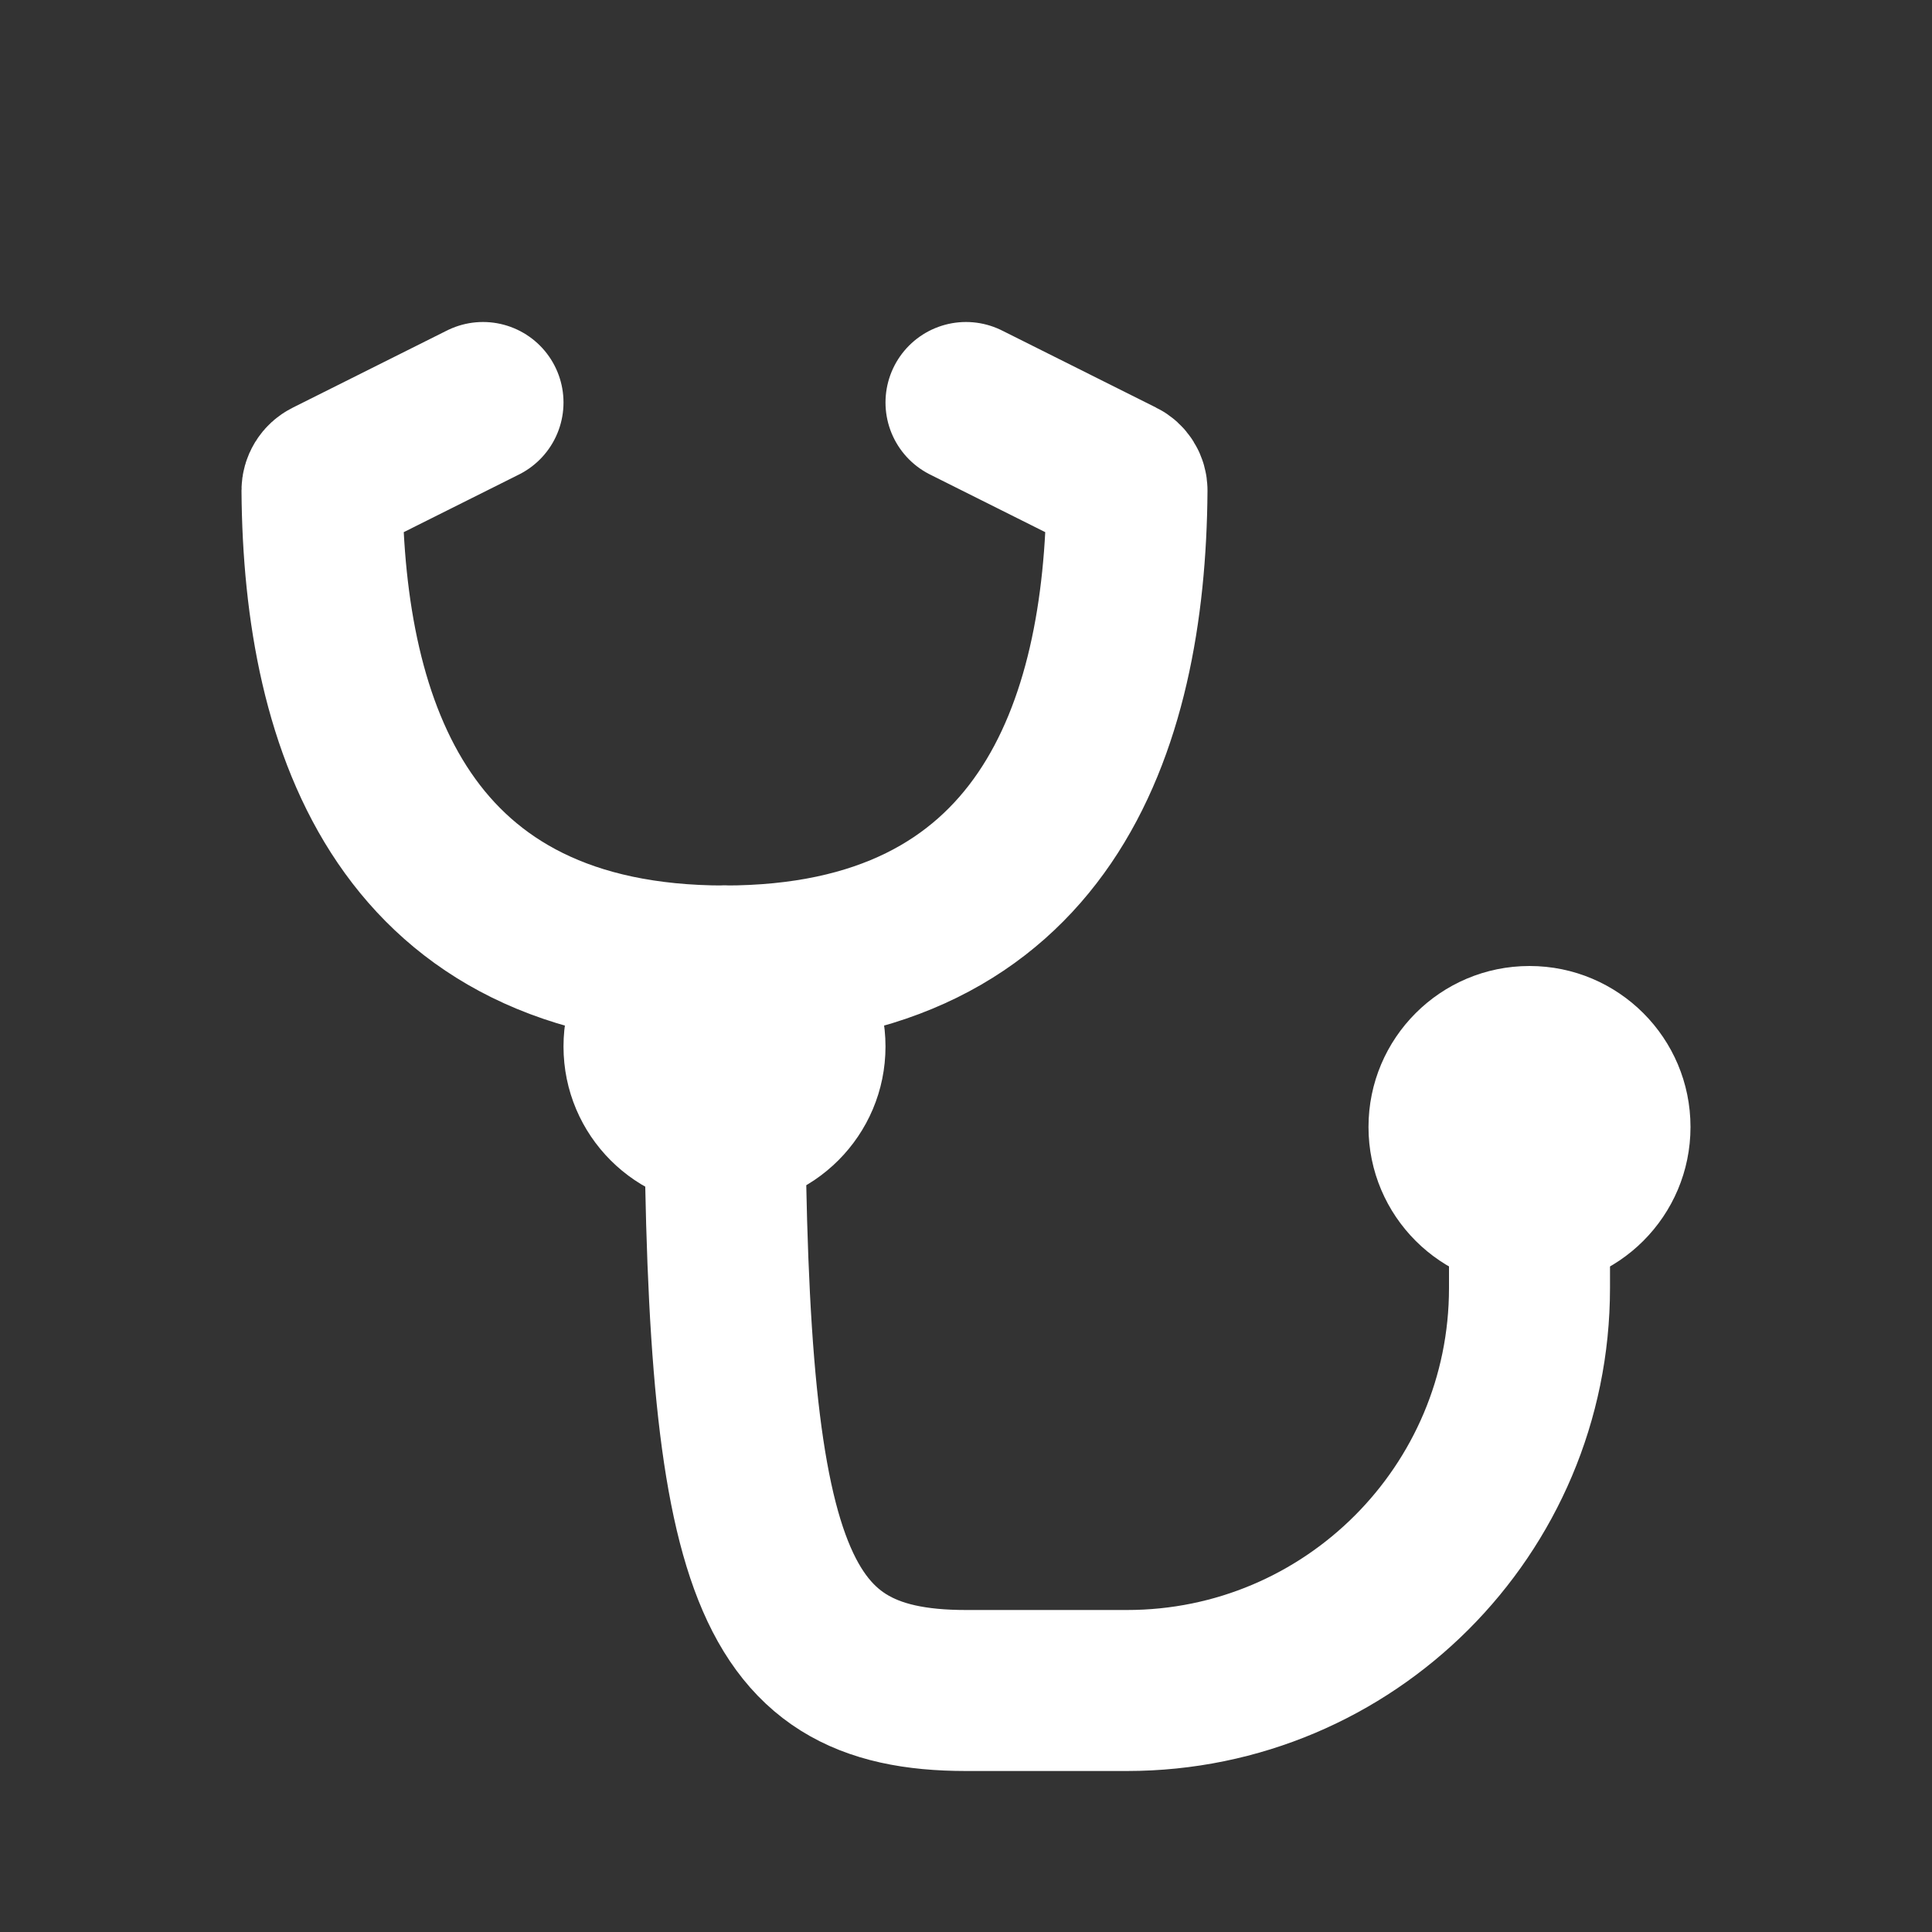
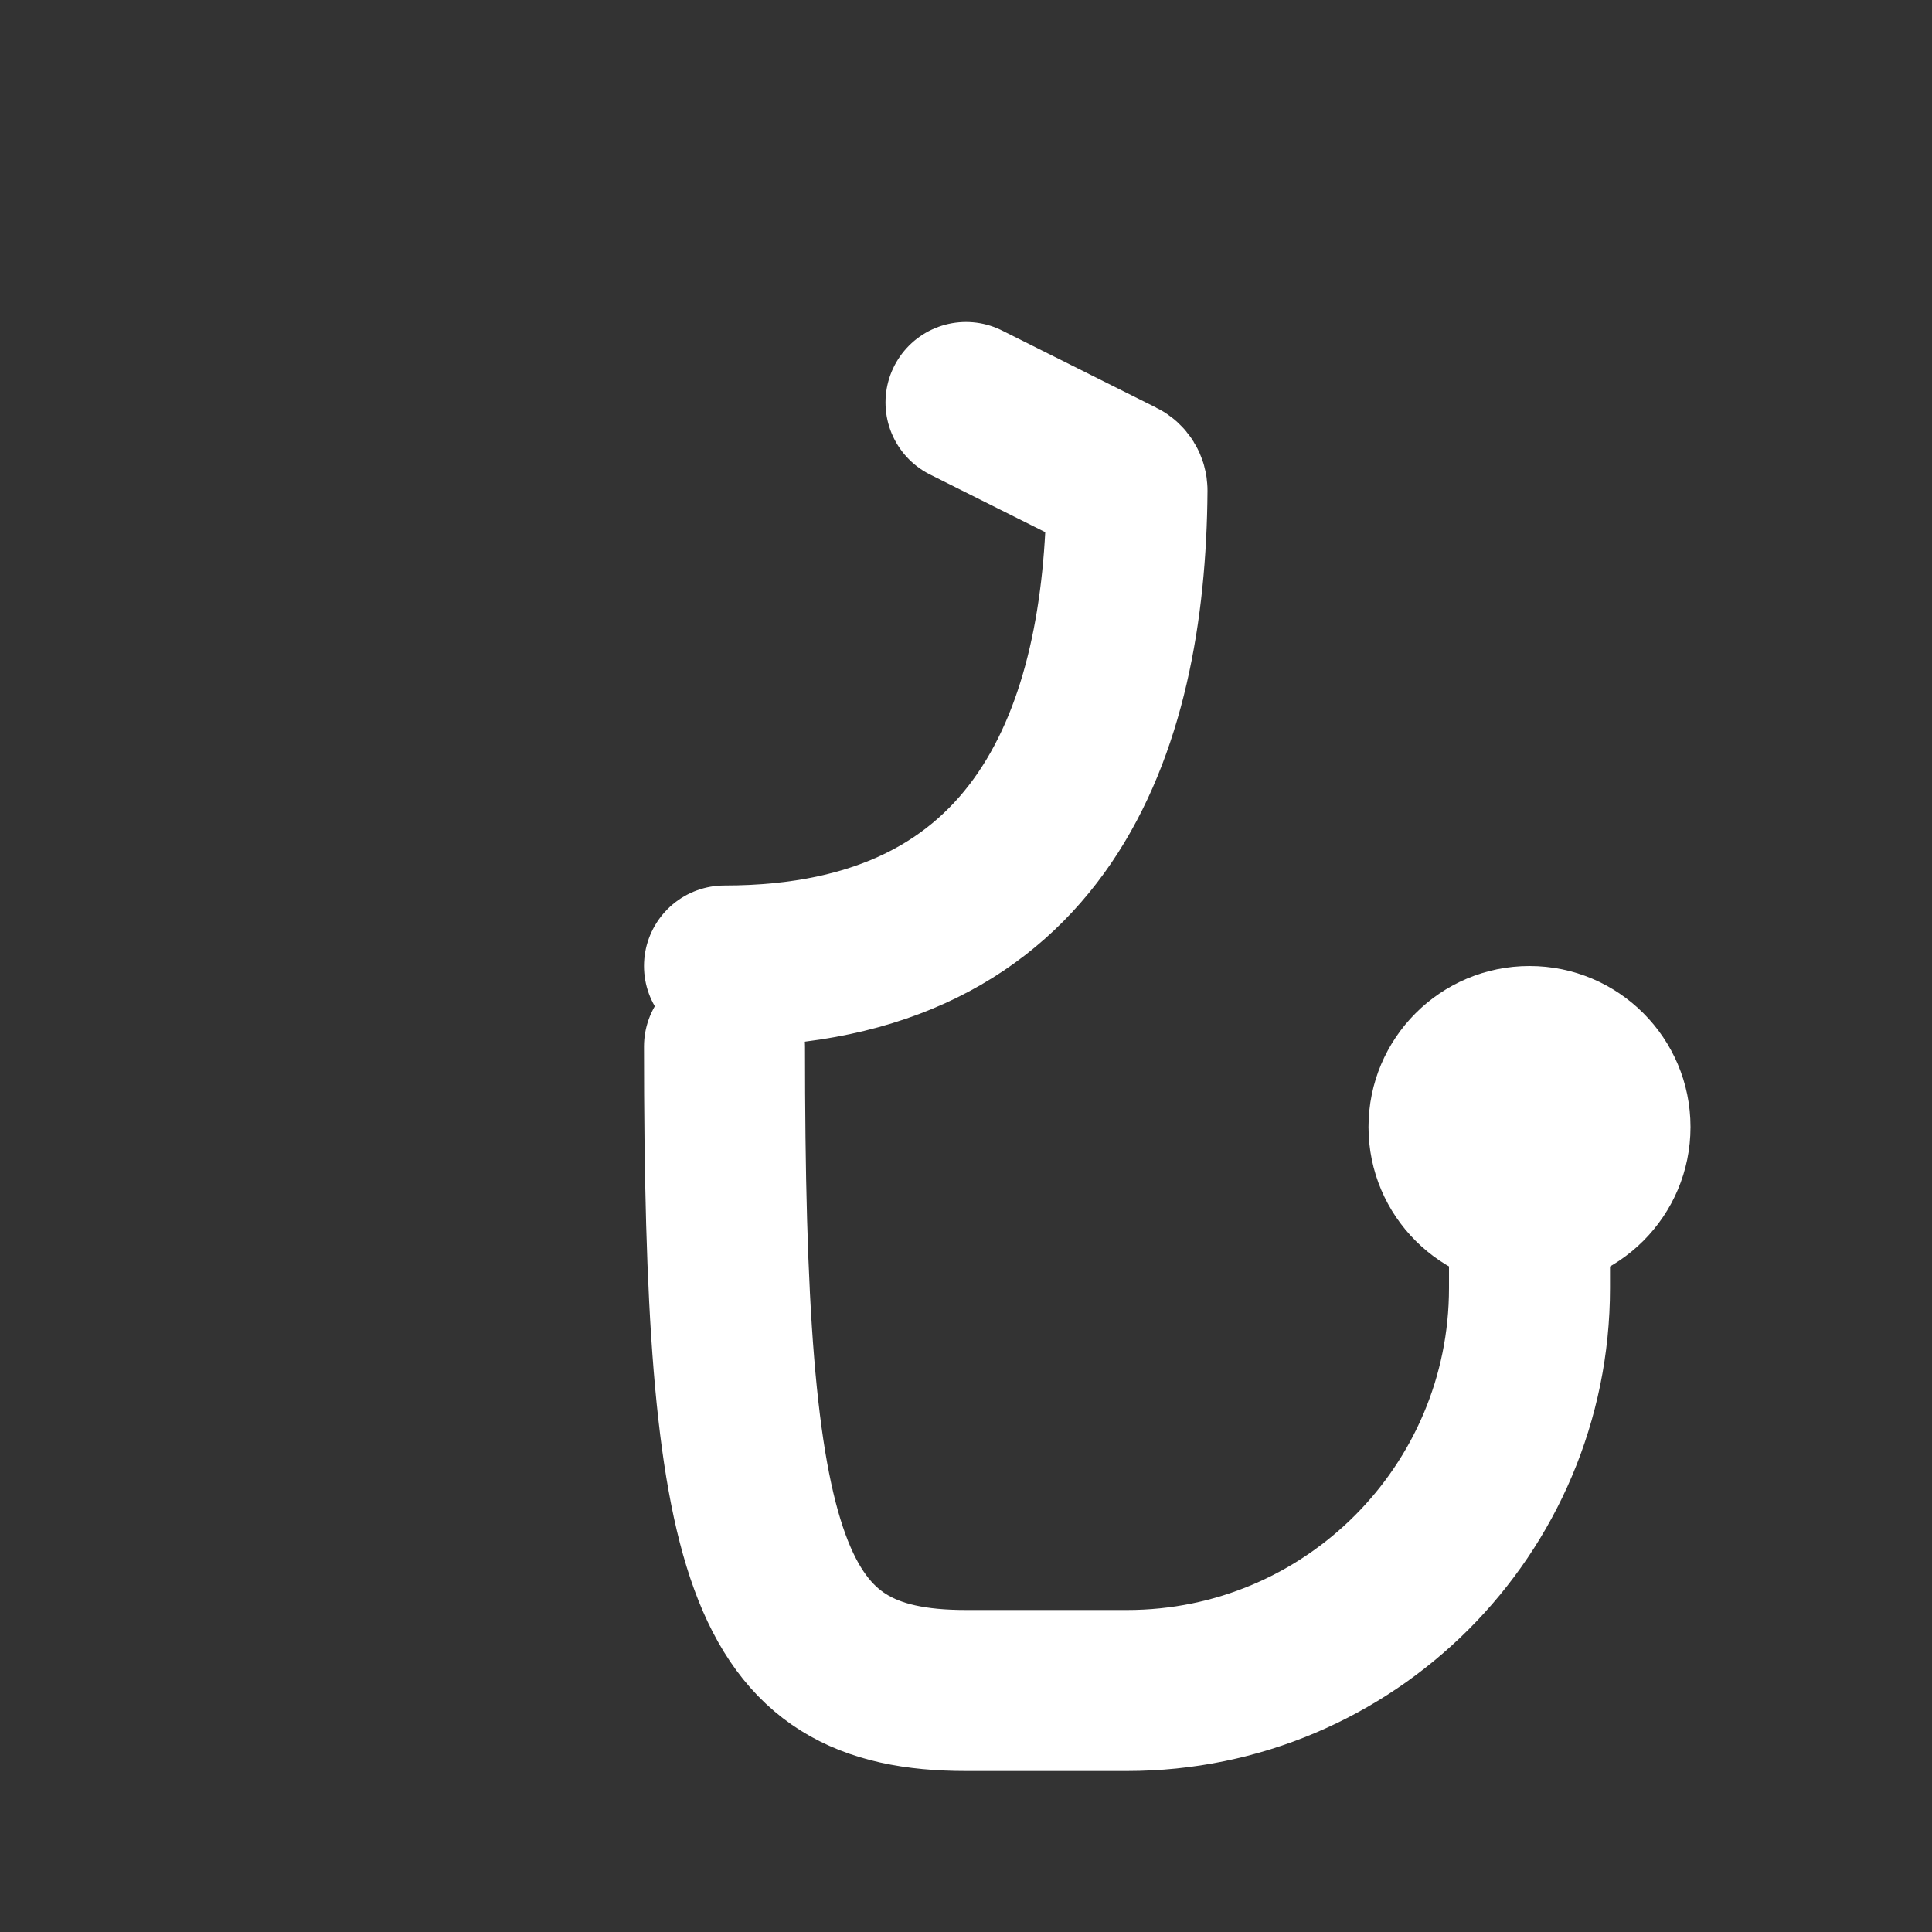
<svg xmlns="http://www.w3.org/2000/svg" width="800px" height="800px" viewBox="0 0 24 24" fill="none">
  <rect x="0" y="0" width="24" height="24" fill="#333333" stroke="none" />
  <circle cx="19" cy="14" r="2" fill="#FFF" />
-   <circle cx="9" cy="13" r="2" fill="#FFF" />
  <path d="M19 14V16C19 18.761 16.761 21 14 21H12C9.5 21 9 19.4 9 13" stroke="#FFF" stroke-width="2" stroke-linecap="round" />
  <path d="M9 12C12.959 12 13.979 9.062 14 6.093C14 6.036 13.968 5.984 13.917 5.959L12 5" stroke="#FFF" stroke-width="2" stroke-linecap="round" />
-   <path d="M9 12C5.041 12 4.021 9.062 4 6.093C4 6.036 4.032 5.984 4.083 5.959L6 5" stroke="#FFF" stroke-width="2" stroke-linecap="round" />
</svg>